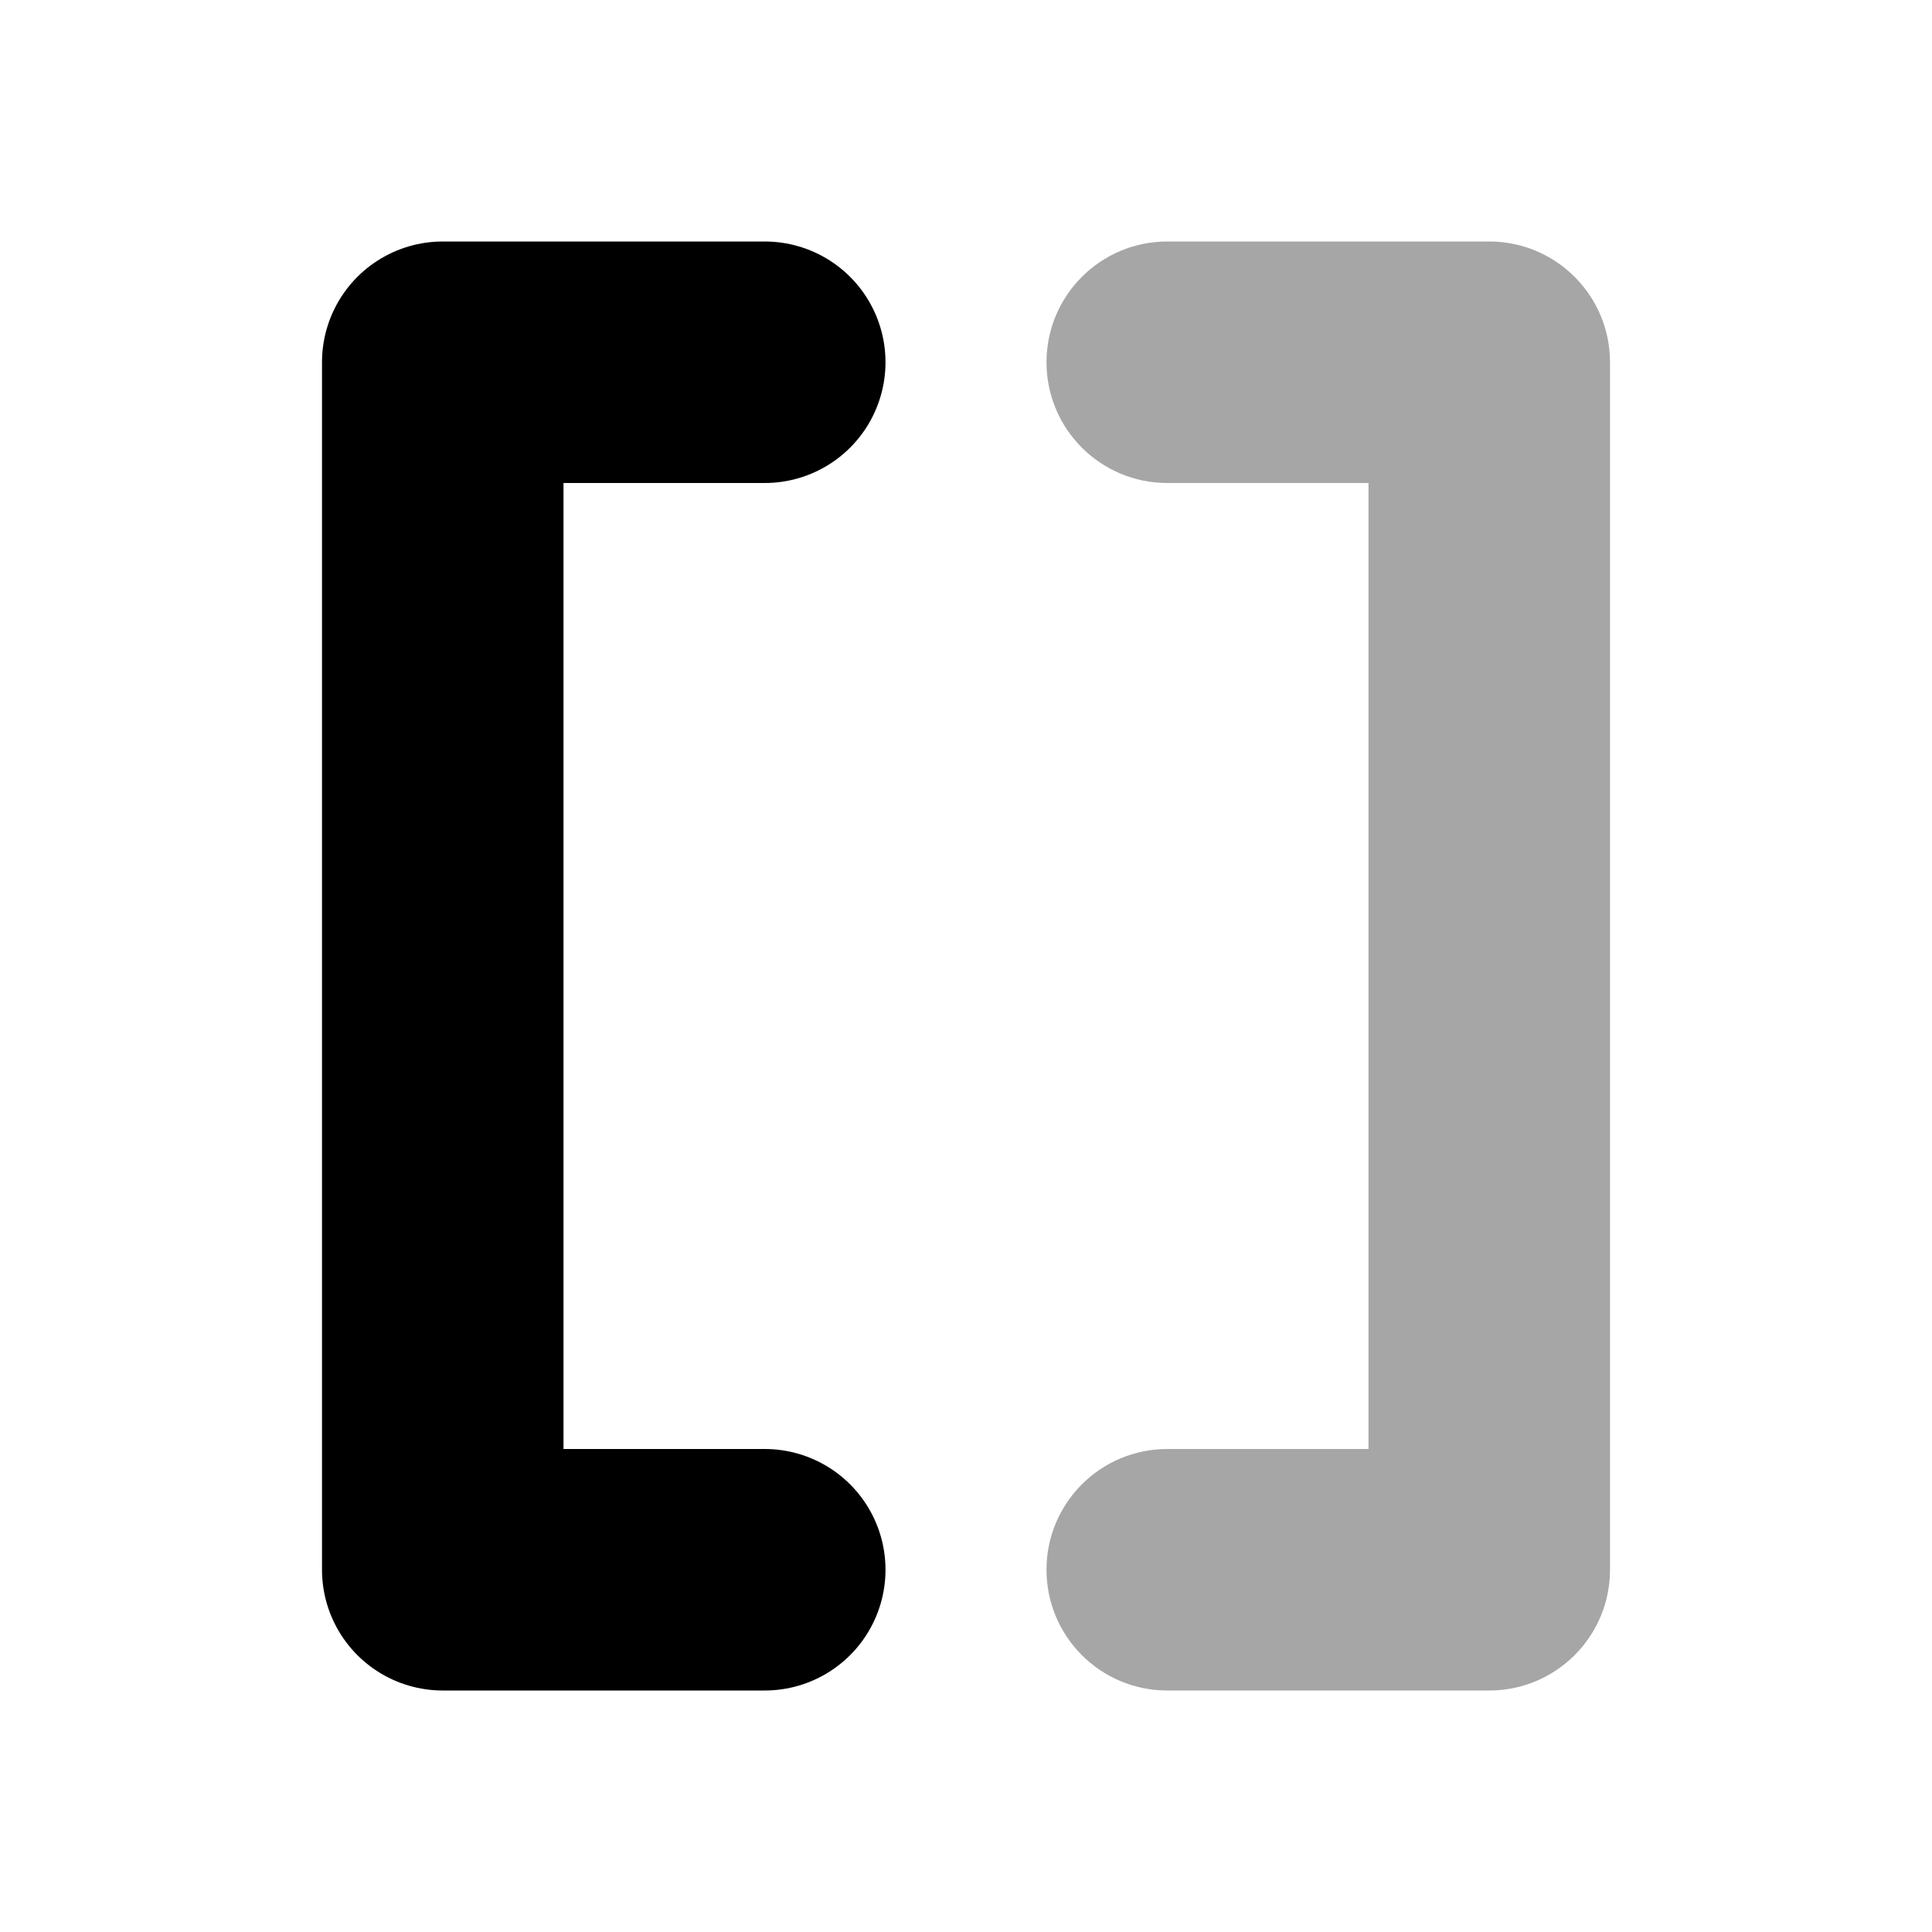
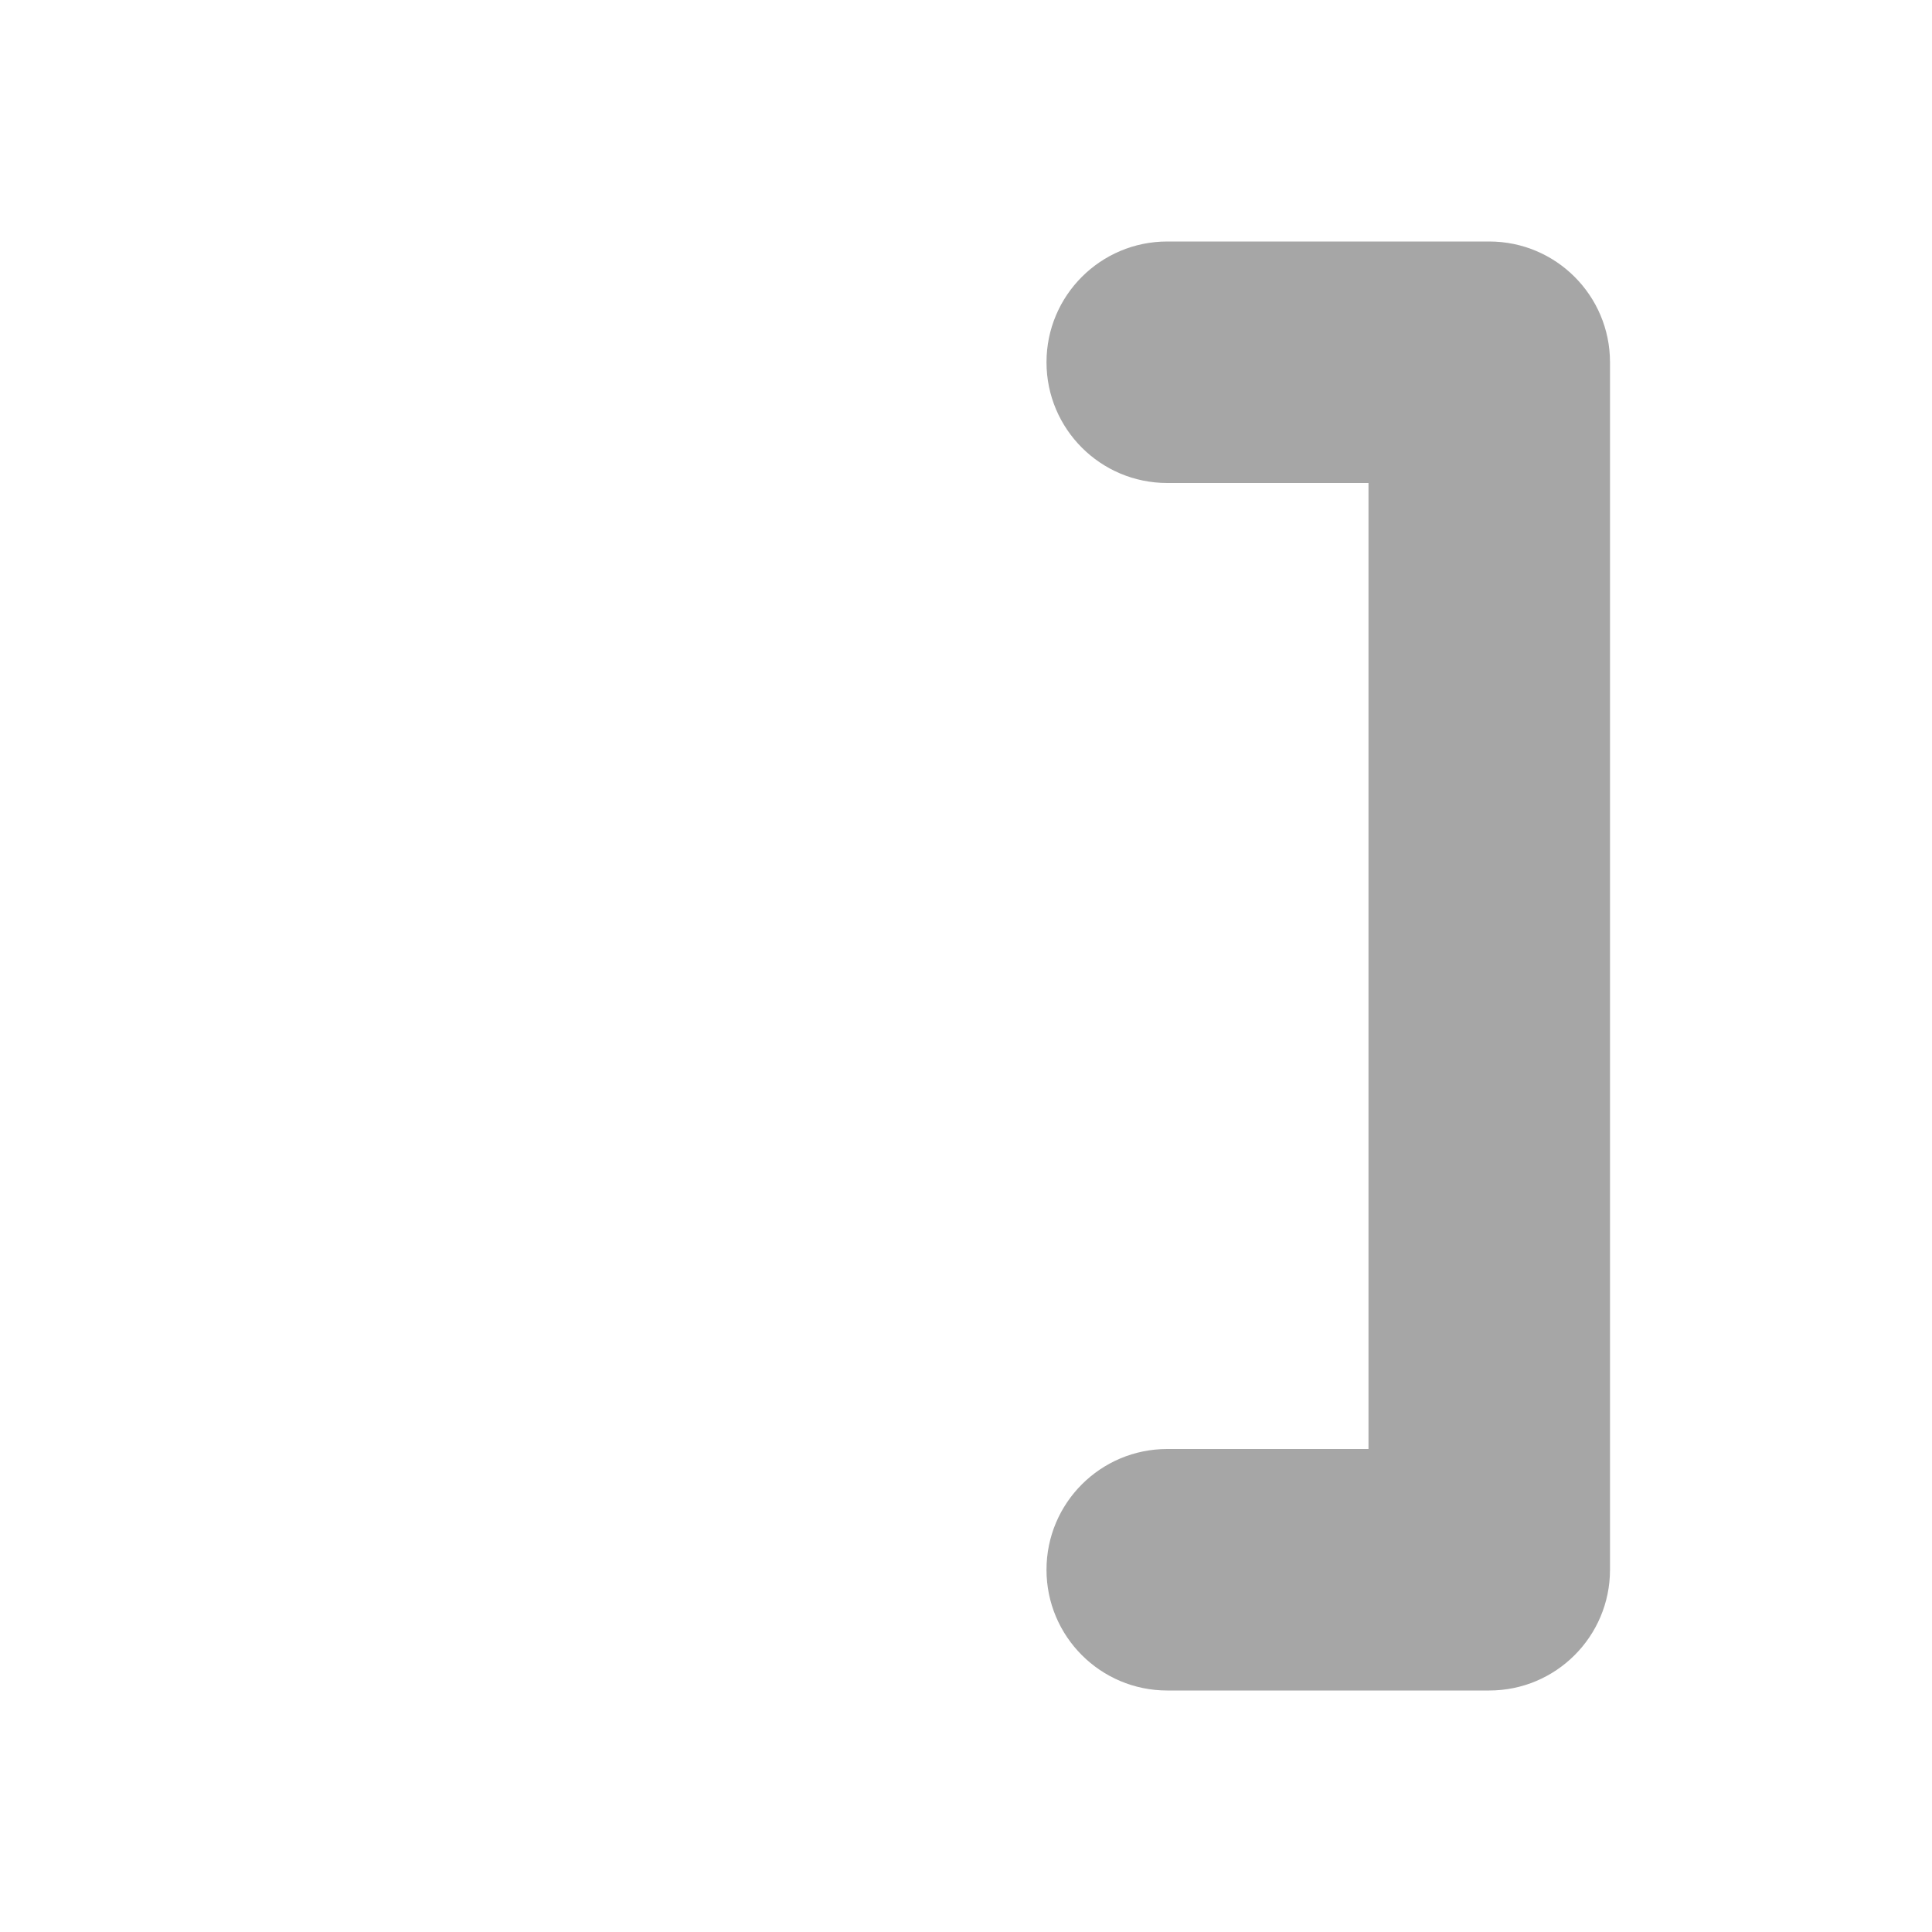
<svg xmlns="http://www.w3.org/2000/svg" viewBox="0 0 24 24" width="24px" height="24px">
-   <polyline fill="none" stroke="#000" stroke-linecap="round" stroke-linejoin="round" stroke-miterlimit="10" stroke-width="3" points="9.5,19.5 5.5,19.5 5.5,4.5 9.5,4.5" />
  <path d="M18.5,21h-4c-0.829,0-1.5-0.672-1.5-1.5s0.671-1.5,1.5-1.5H17V6h-2.5 C13.671,6,13,5.328,13,4.5S13.671,3,14.5,3h4C19.329,3,20,3.672,20,4.5v15C20,20.328,19.329,21,18.5,21z" opacity=".35" />
</svg>